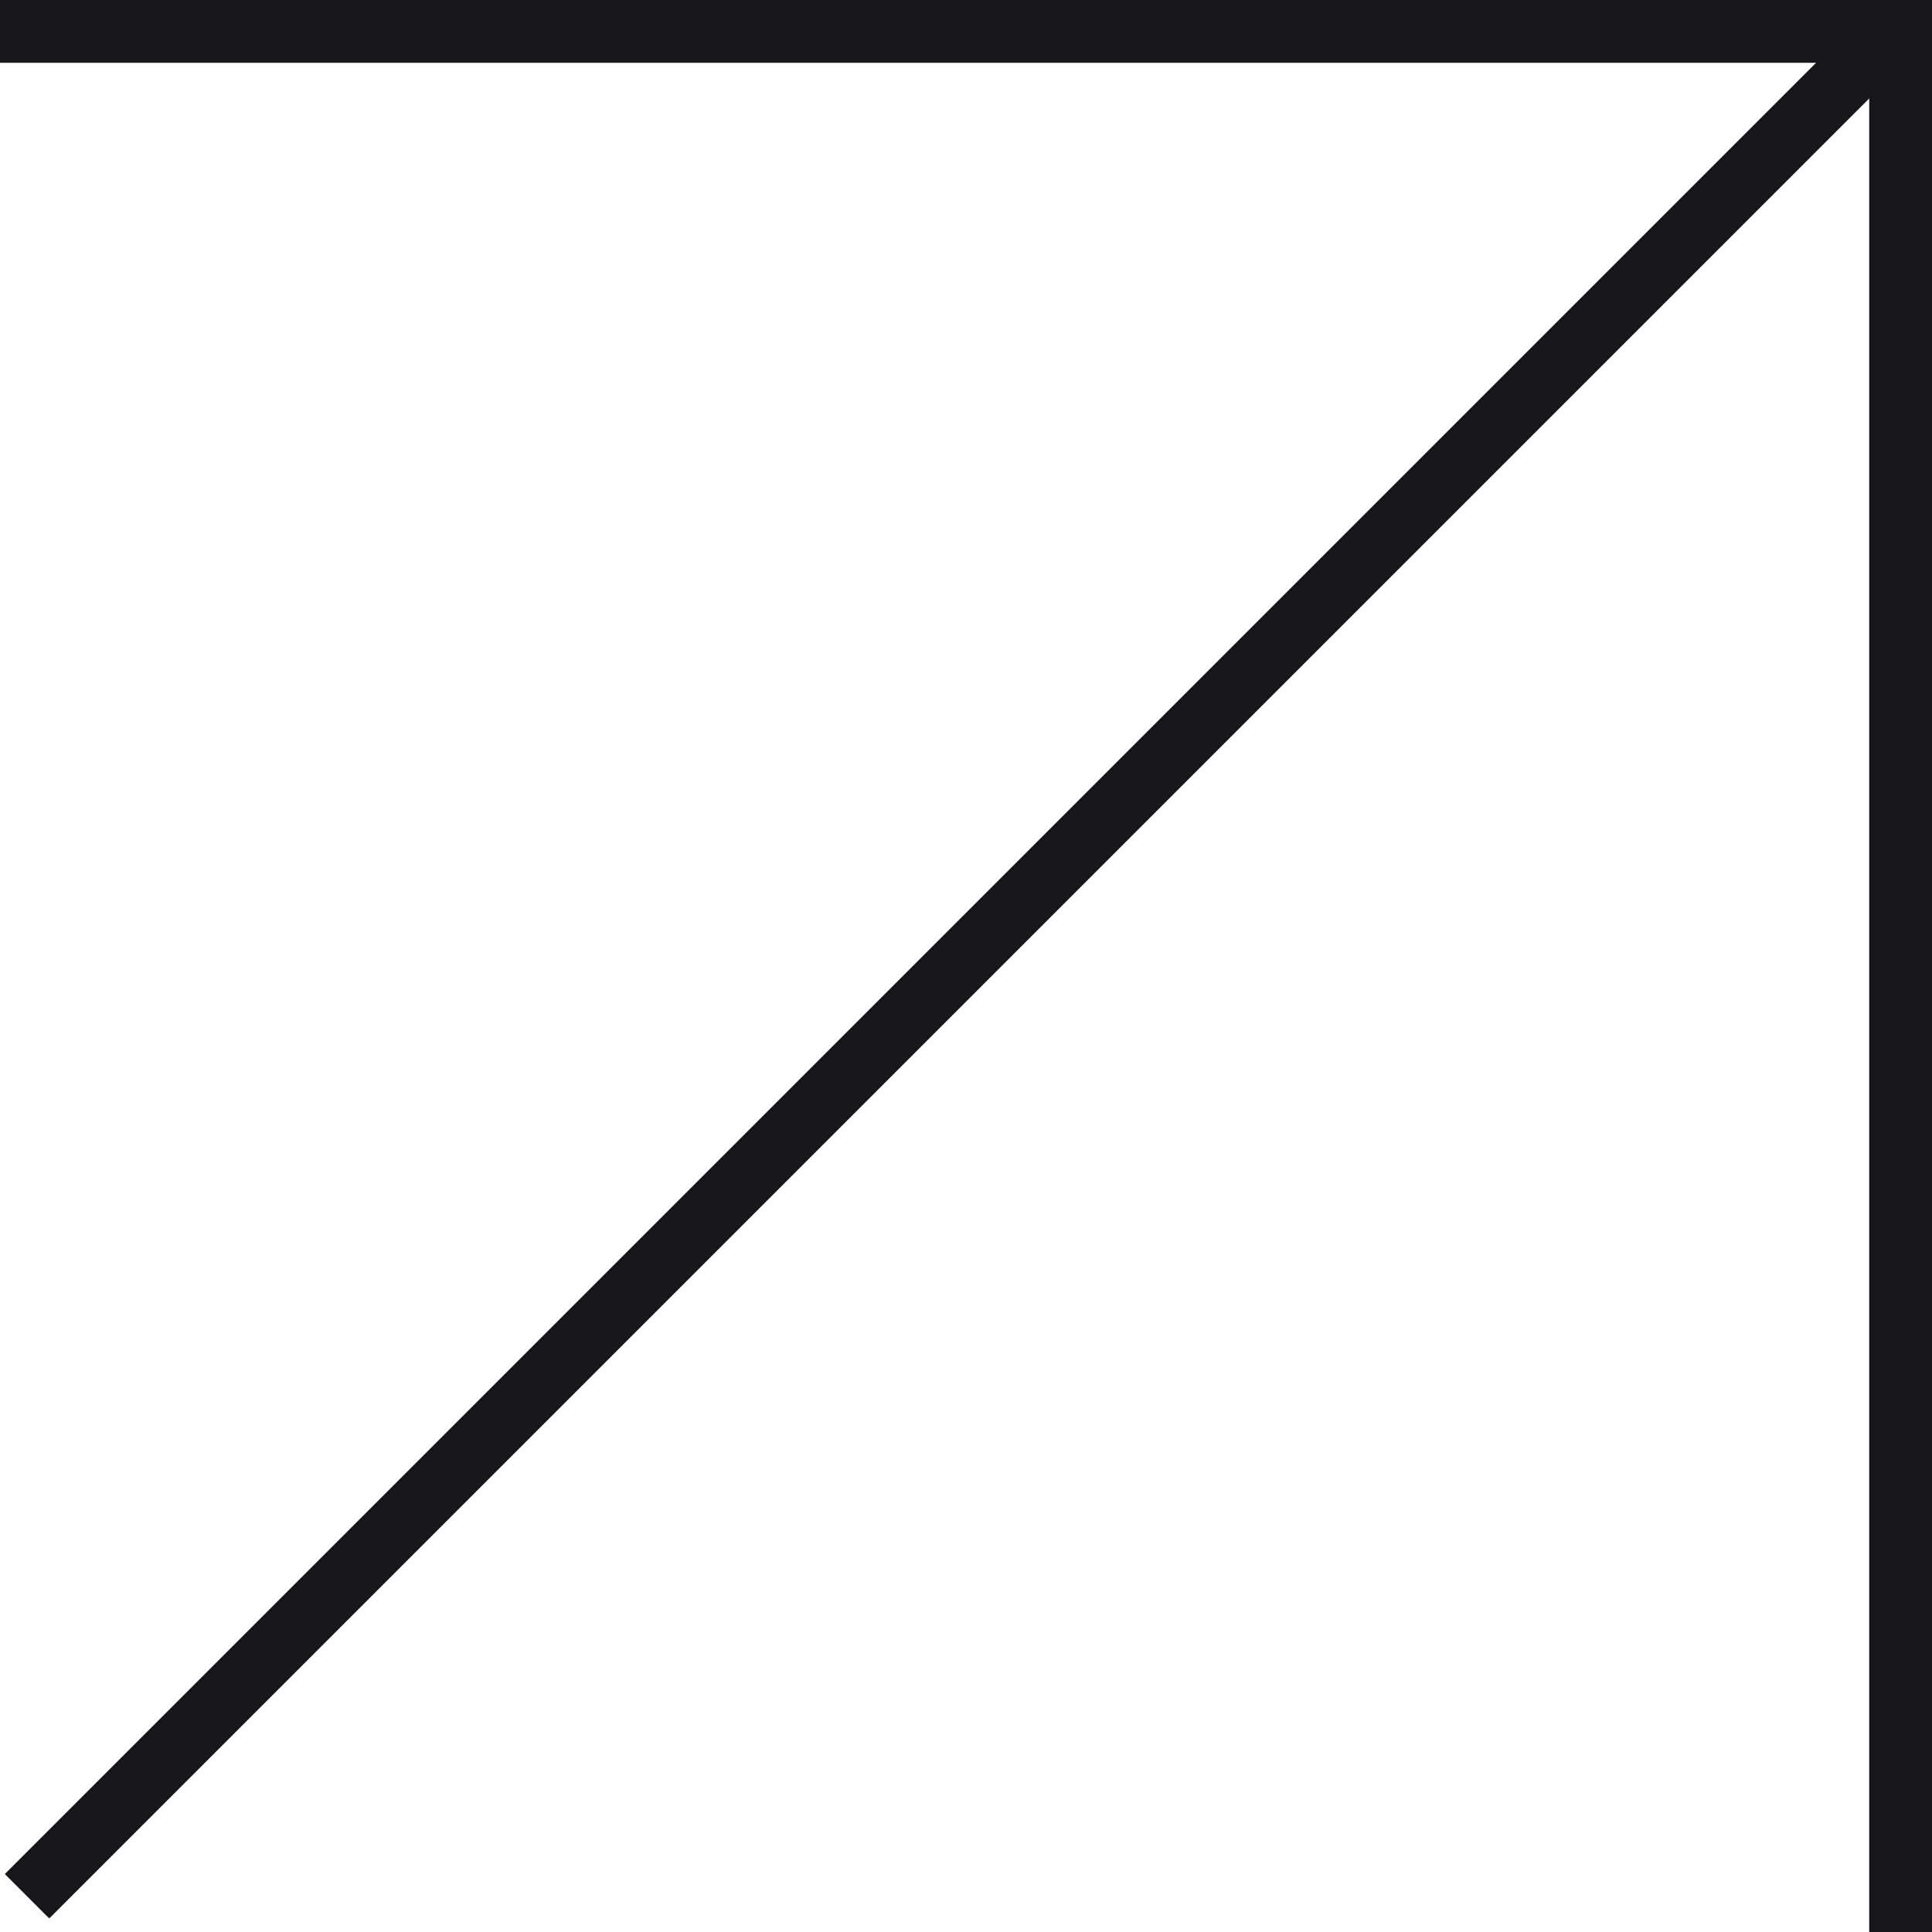
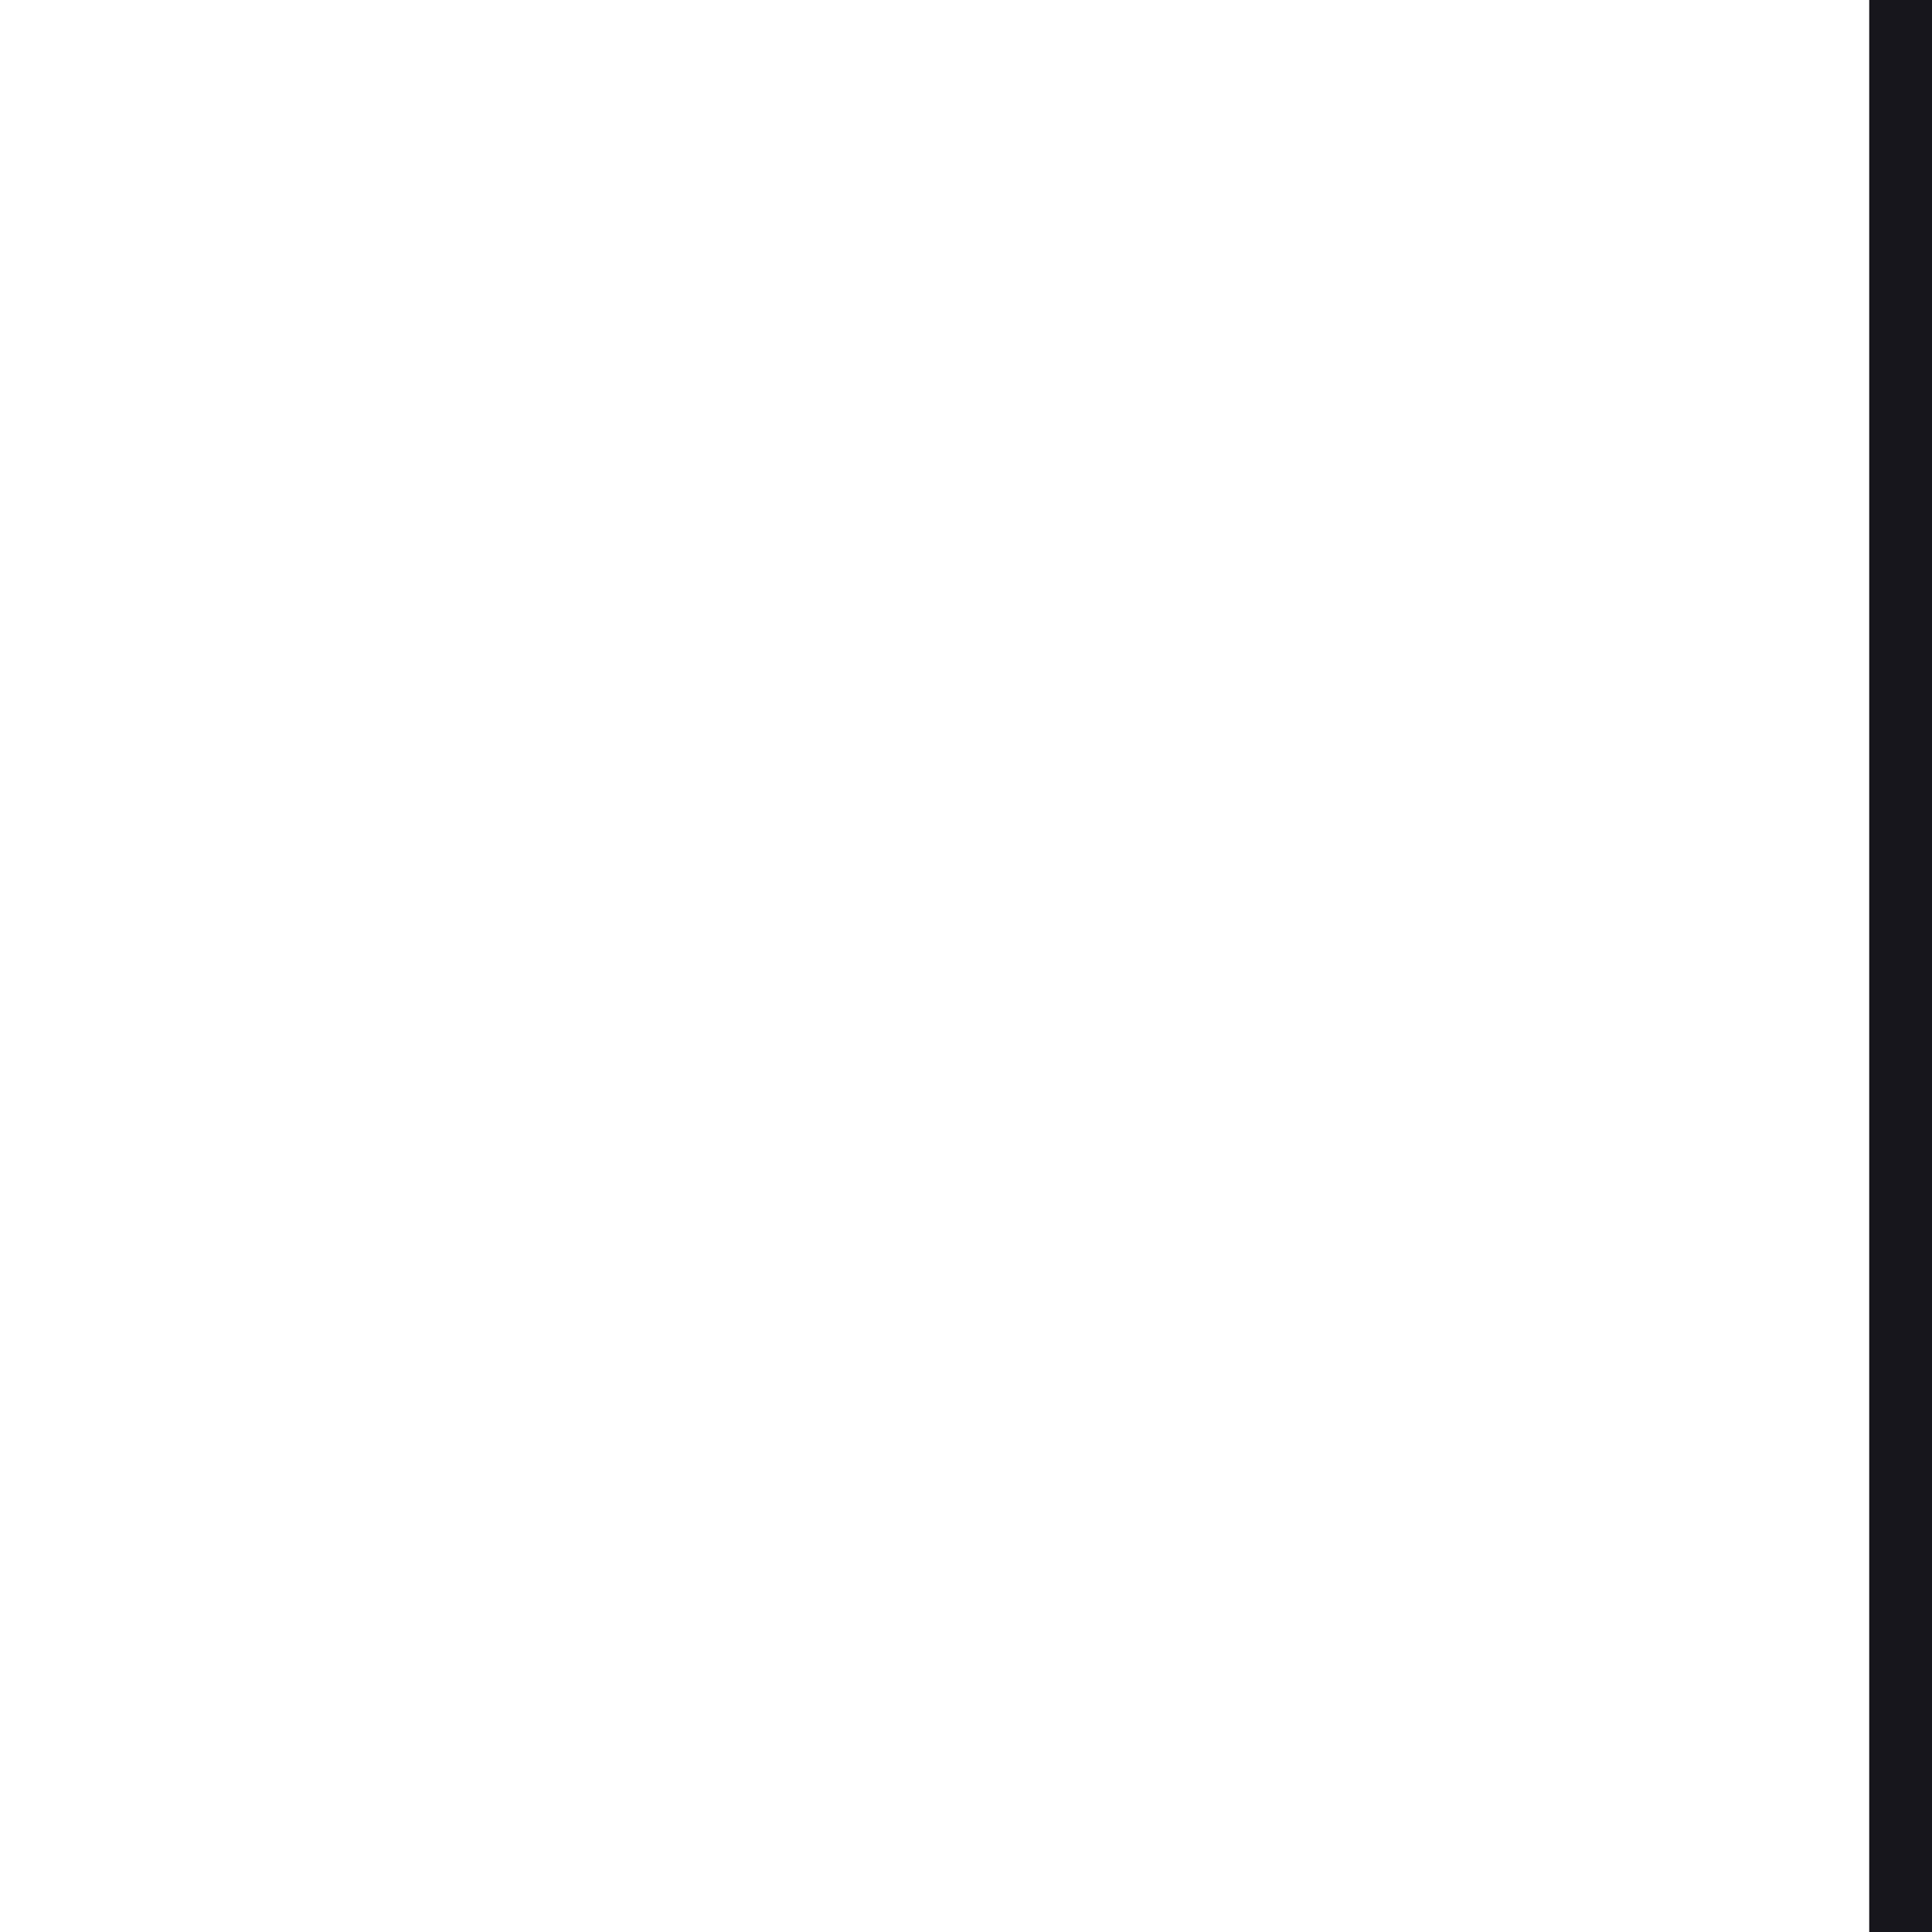
<svg xmlns="http://www.w3.org/2000/svg" width="400" height="400" viewBox="0 0 400 400" fill="none">
-   <line x1="393.596" y1="4.596" x2="5.596" y2="392.596" stroke="#17161C" stroke-width="13" />
  <line x1="393.5" y1="400" x2="393.5" stroke="#17161C" stroke-width="13" />
-   <line x1="-5.68248e-07" y1="6.5" x2="400" y2="6.5" stroke="#17161C" stroke-width="13" />
</svg>